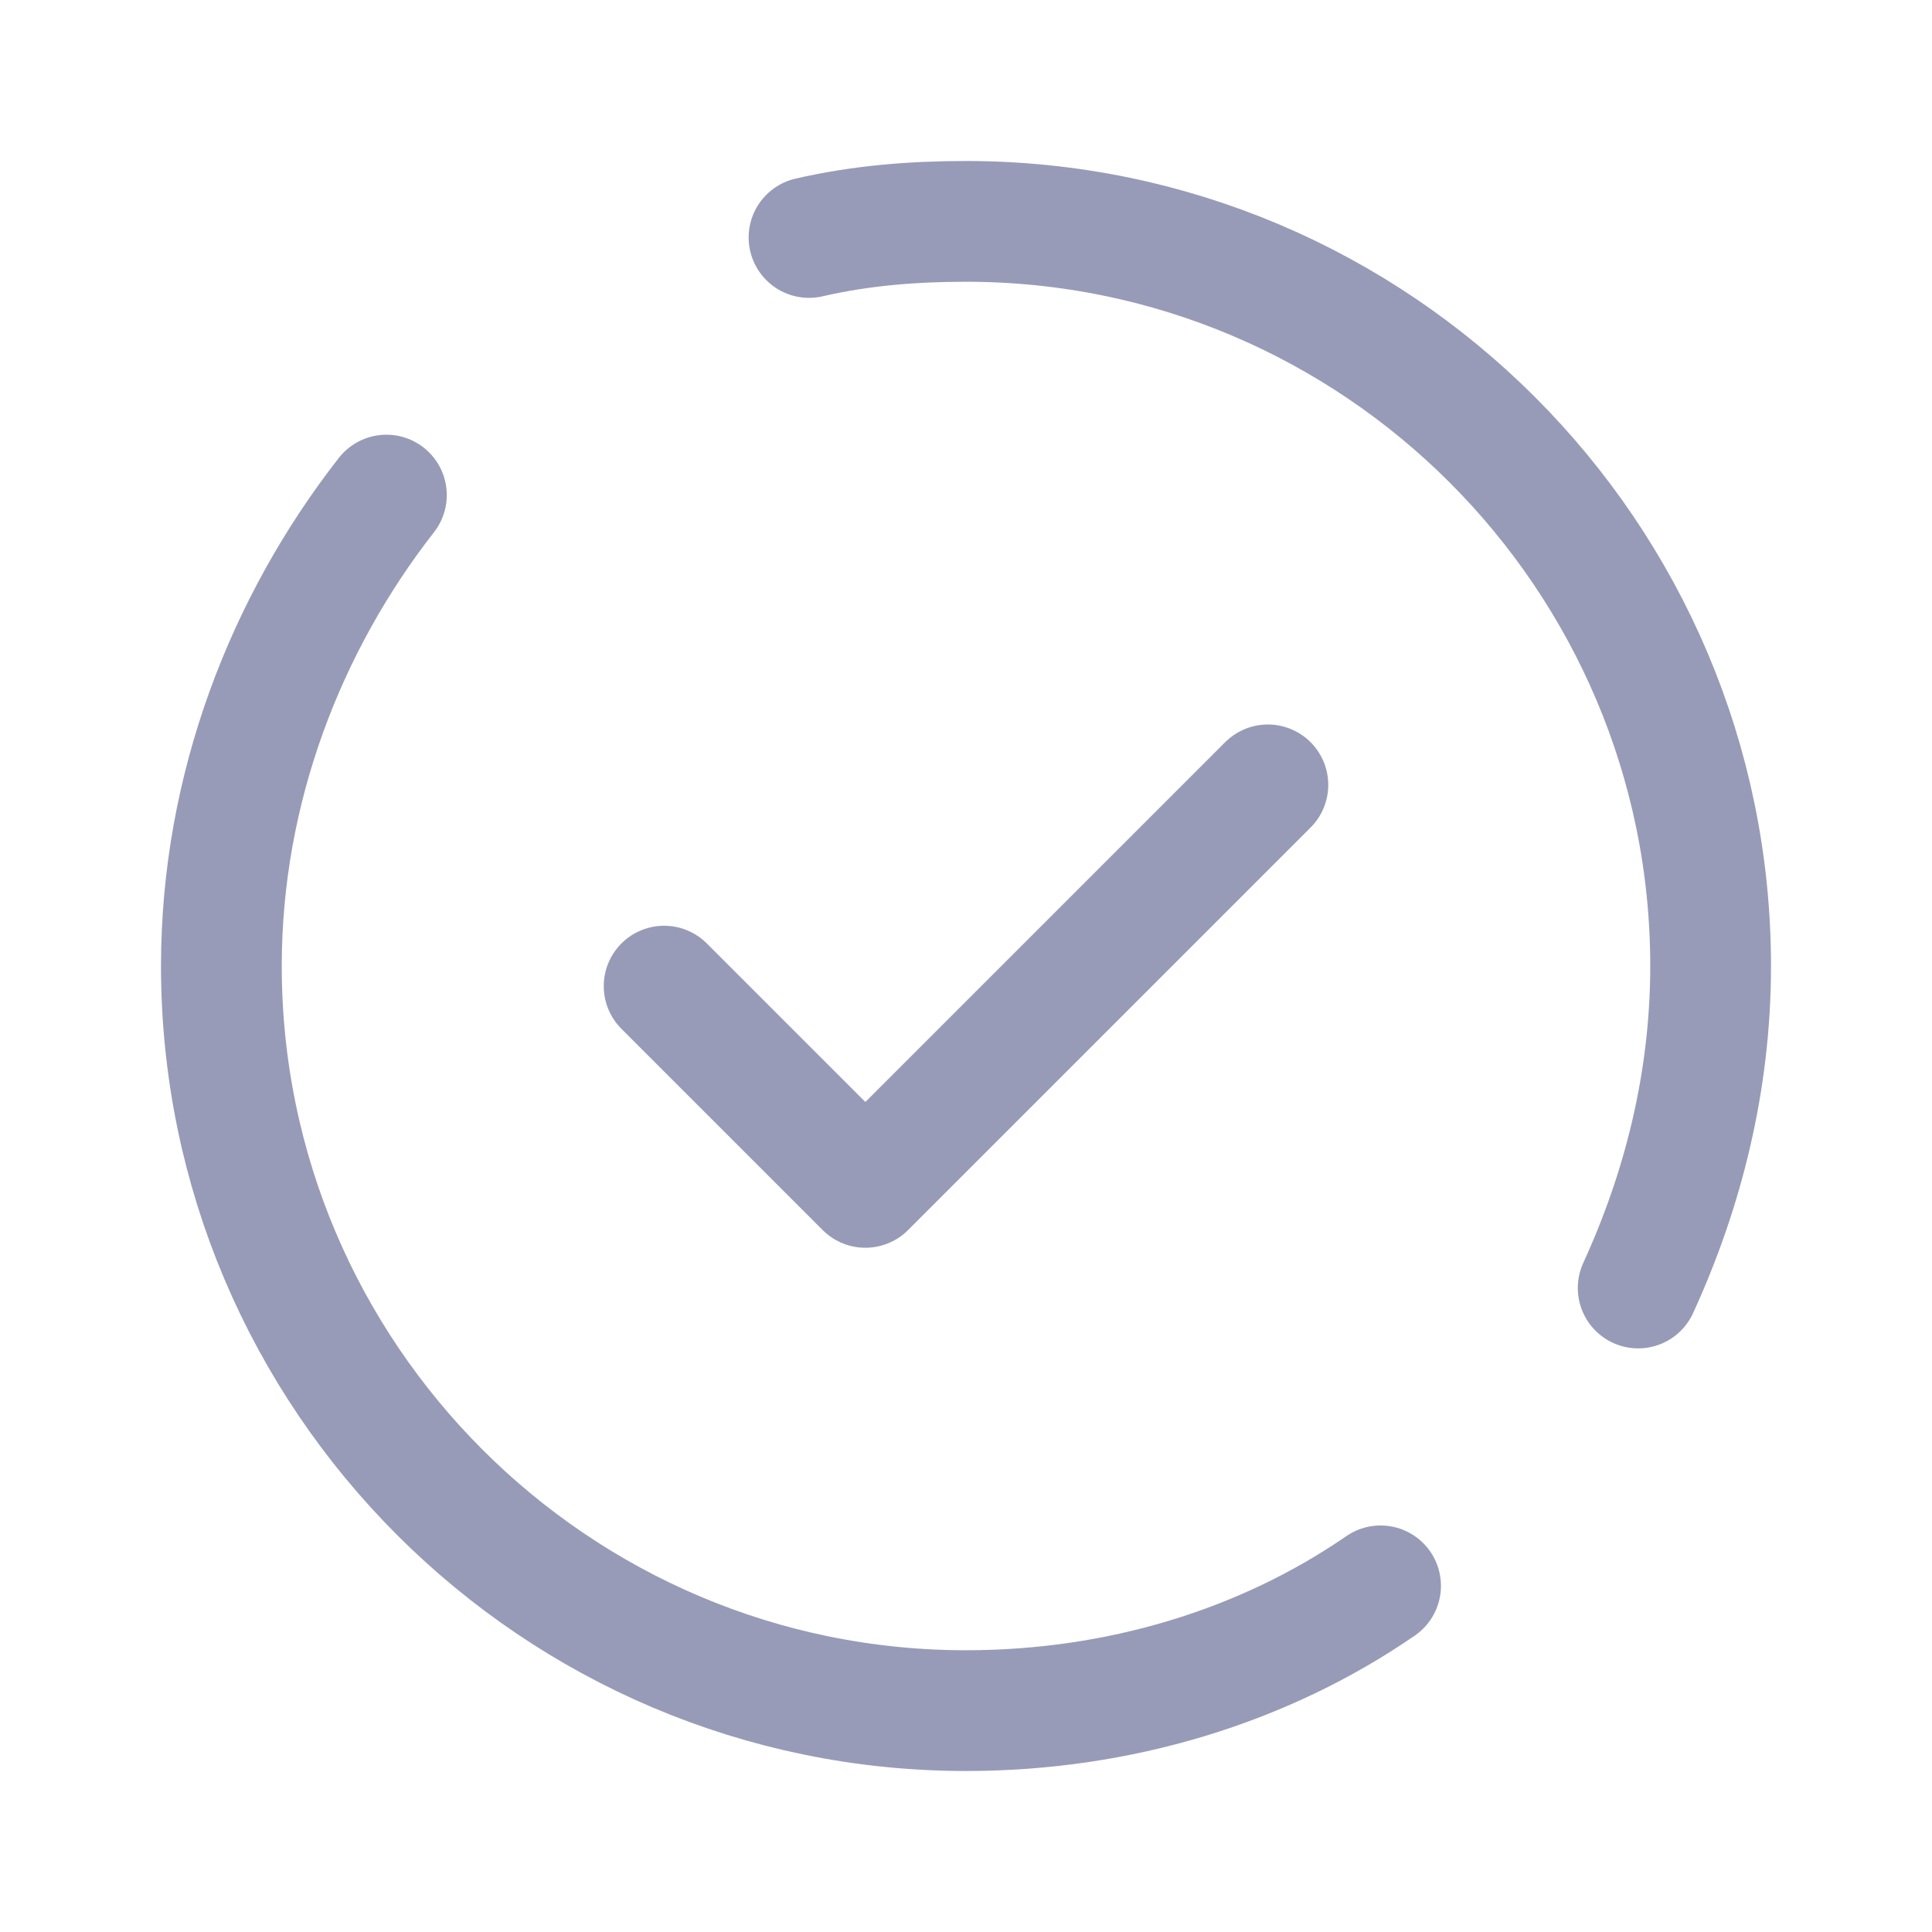
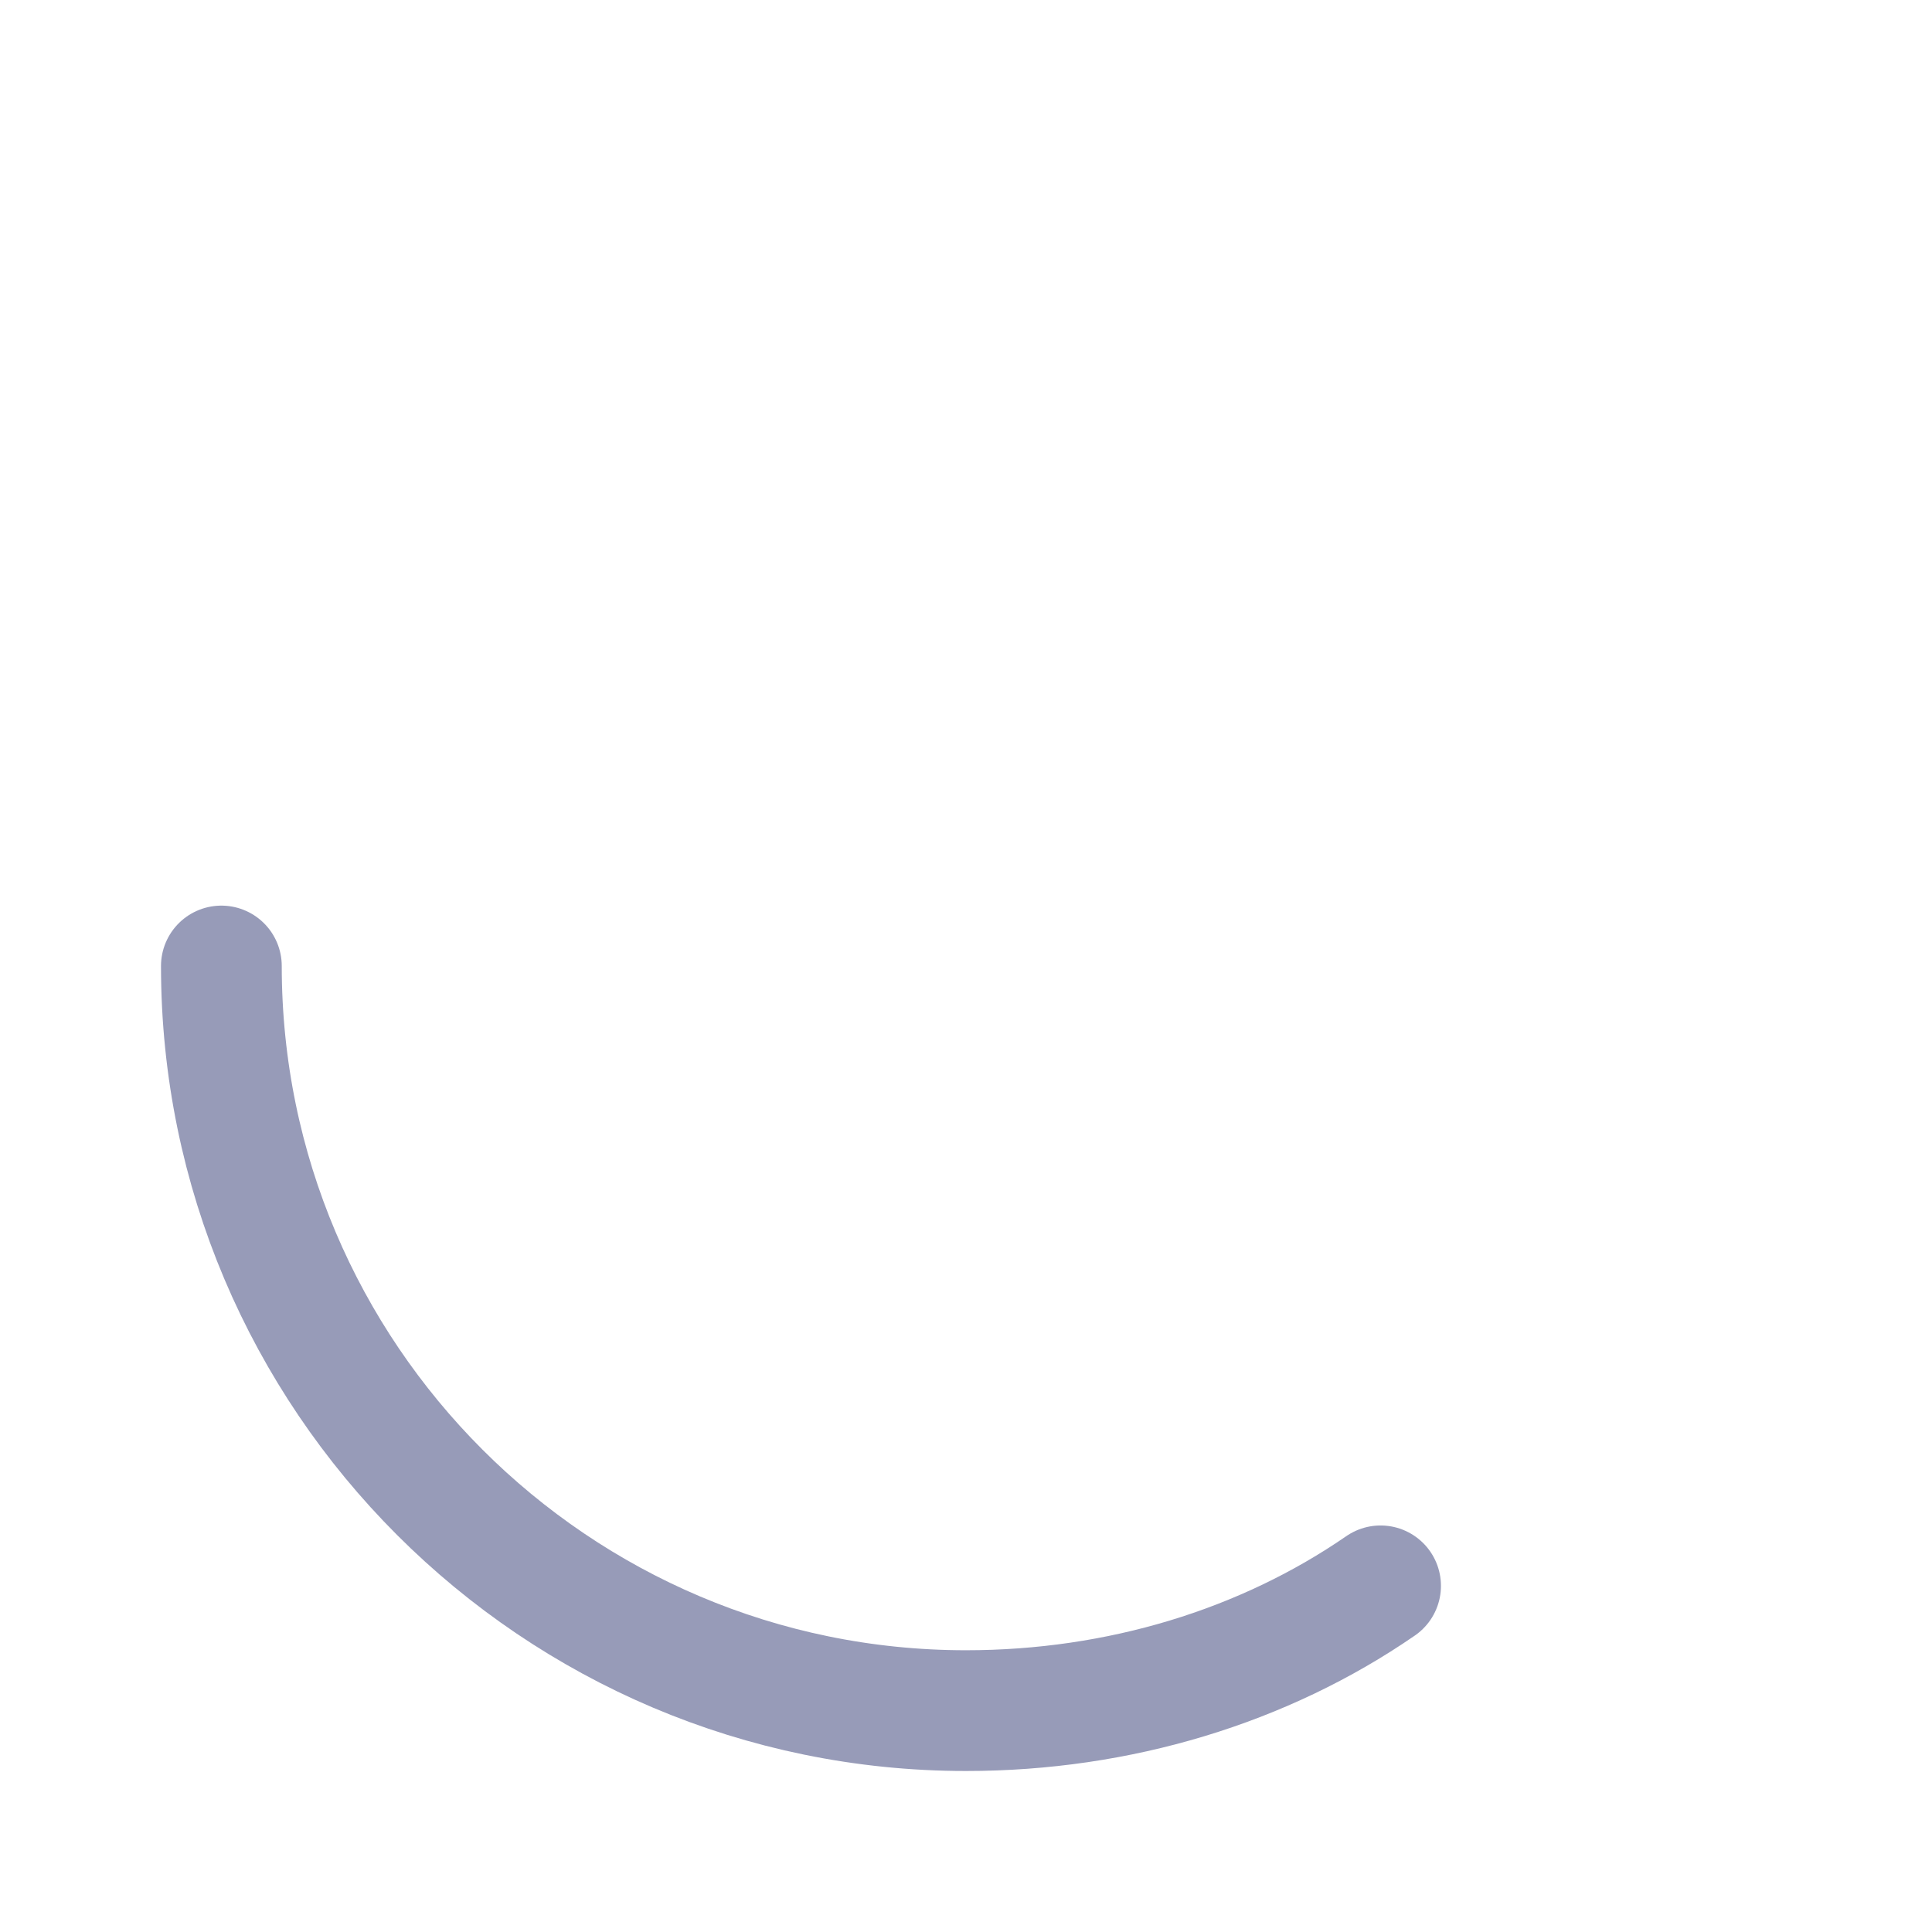
<svg xmlns="http://www.w3.org/2000/svg" fill="#979bb8" viewBox="0 0 48 48" width="96px" height="96px">
-   <path fill="none" stroke="#979bb8" stroke-linecap="round" stroke-linejoin="round" stroke-width="3" d="M34.3,39.4c-2.9,2-6.5,3.1-10.3,3.1C13.8,42.5,5.5,34.2,5.5,24c0-4.4,1.6-8.5,4.1-11.7" />
-   <path fill="none" stroke="#979bb8" stroke-linecap="round" stroke-linejoin="round" stroke-width="3" d="M20.1,5.9c1.3-0.3,2.6-0.4,3.9-0.4c10.2,0,18.5,8.3,18.5,18.5c0,2.9-0.7,5.6-1.8,8" />
-   <polyline fill="none" stroke="#979bb8" stroke-linecap="round" stroke-linejoin="round" stroke-width="3" points="16.5,24.5 21.5,29.5 31.5,19.5" />
+   <path fill="none" stroke="#979bb8" stroke-linecap="round" stroke-linejoin="round" stroke-width="3" d="M34.3,39.4c-2.9,2-6.5,3.1-10.3,3.1C13.8,42.5,5.5,34.2,5.5,24" />
</svg>